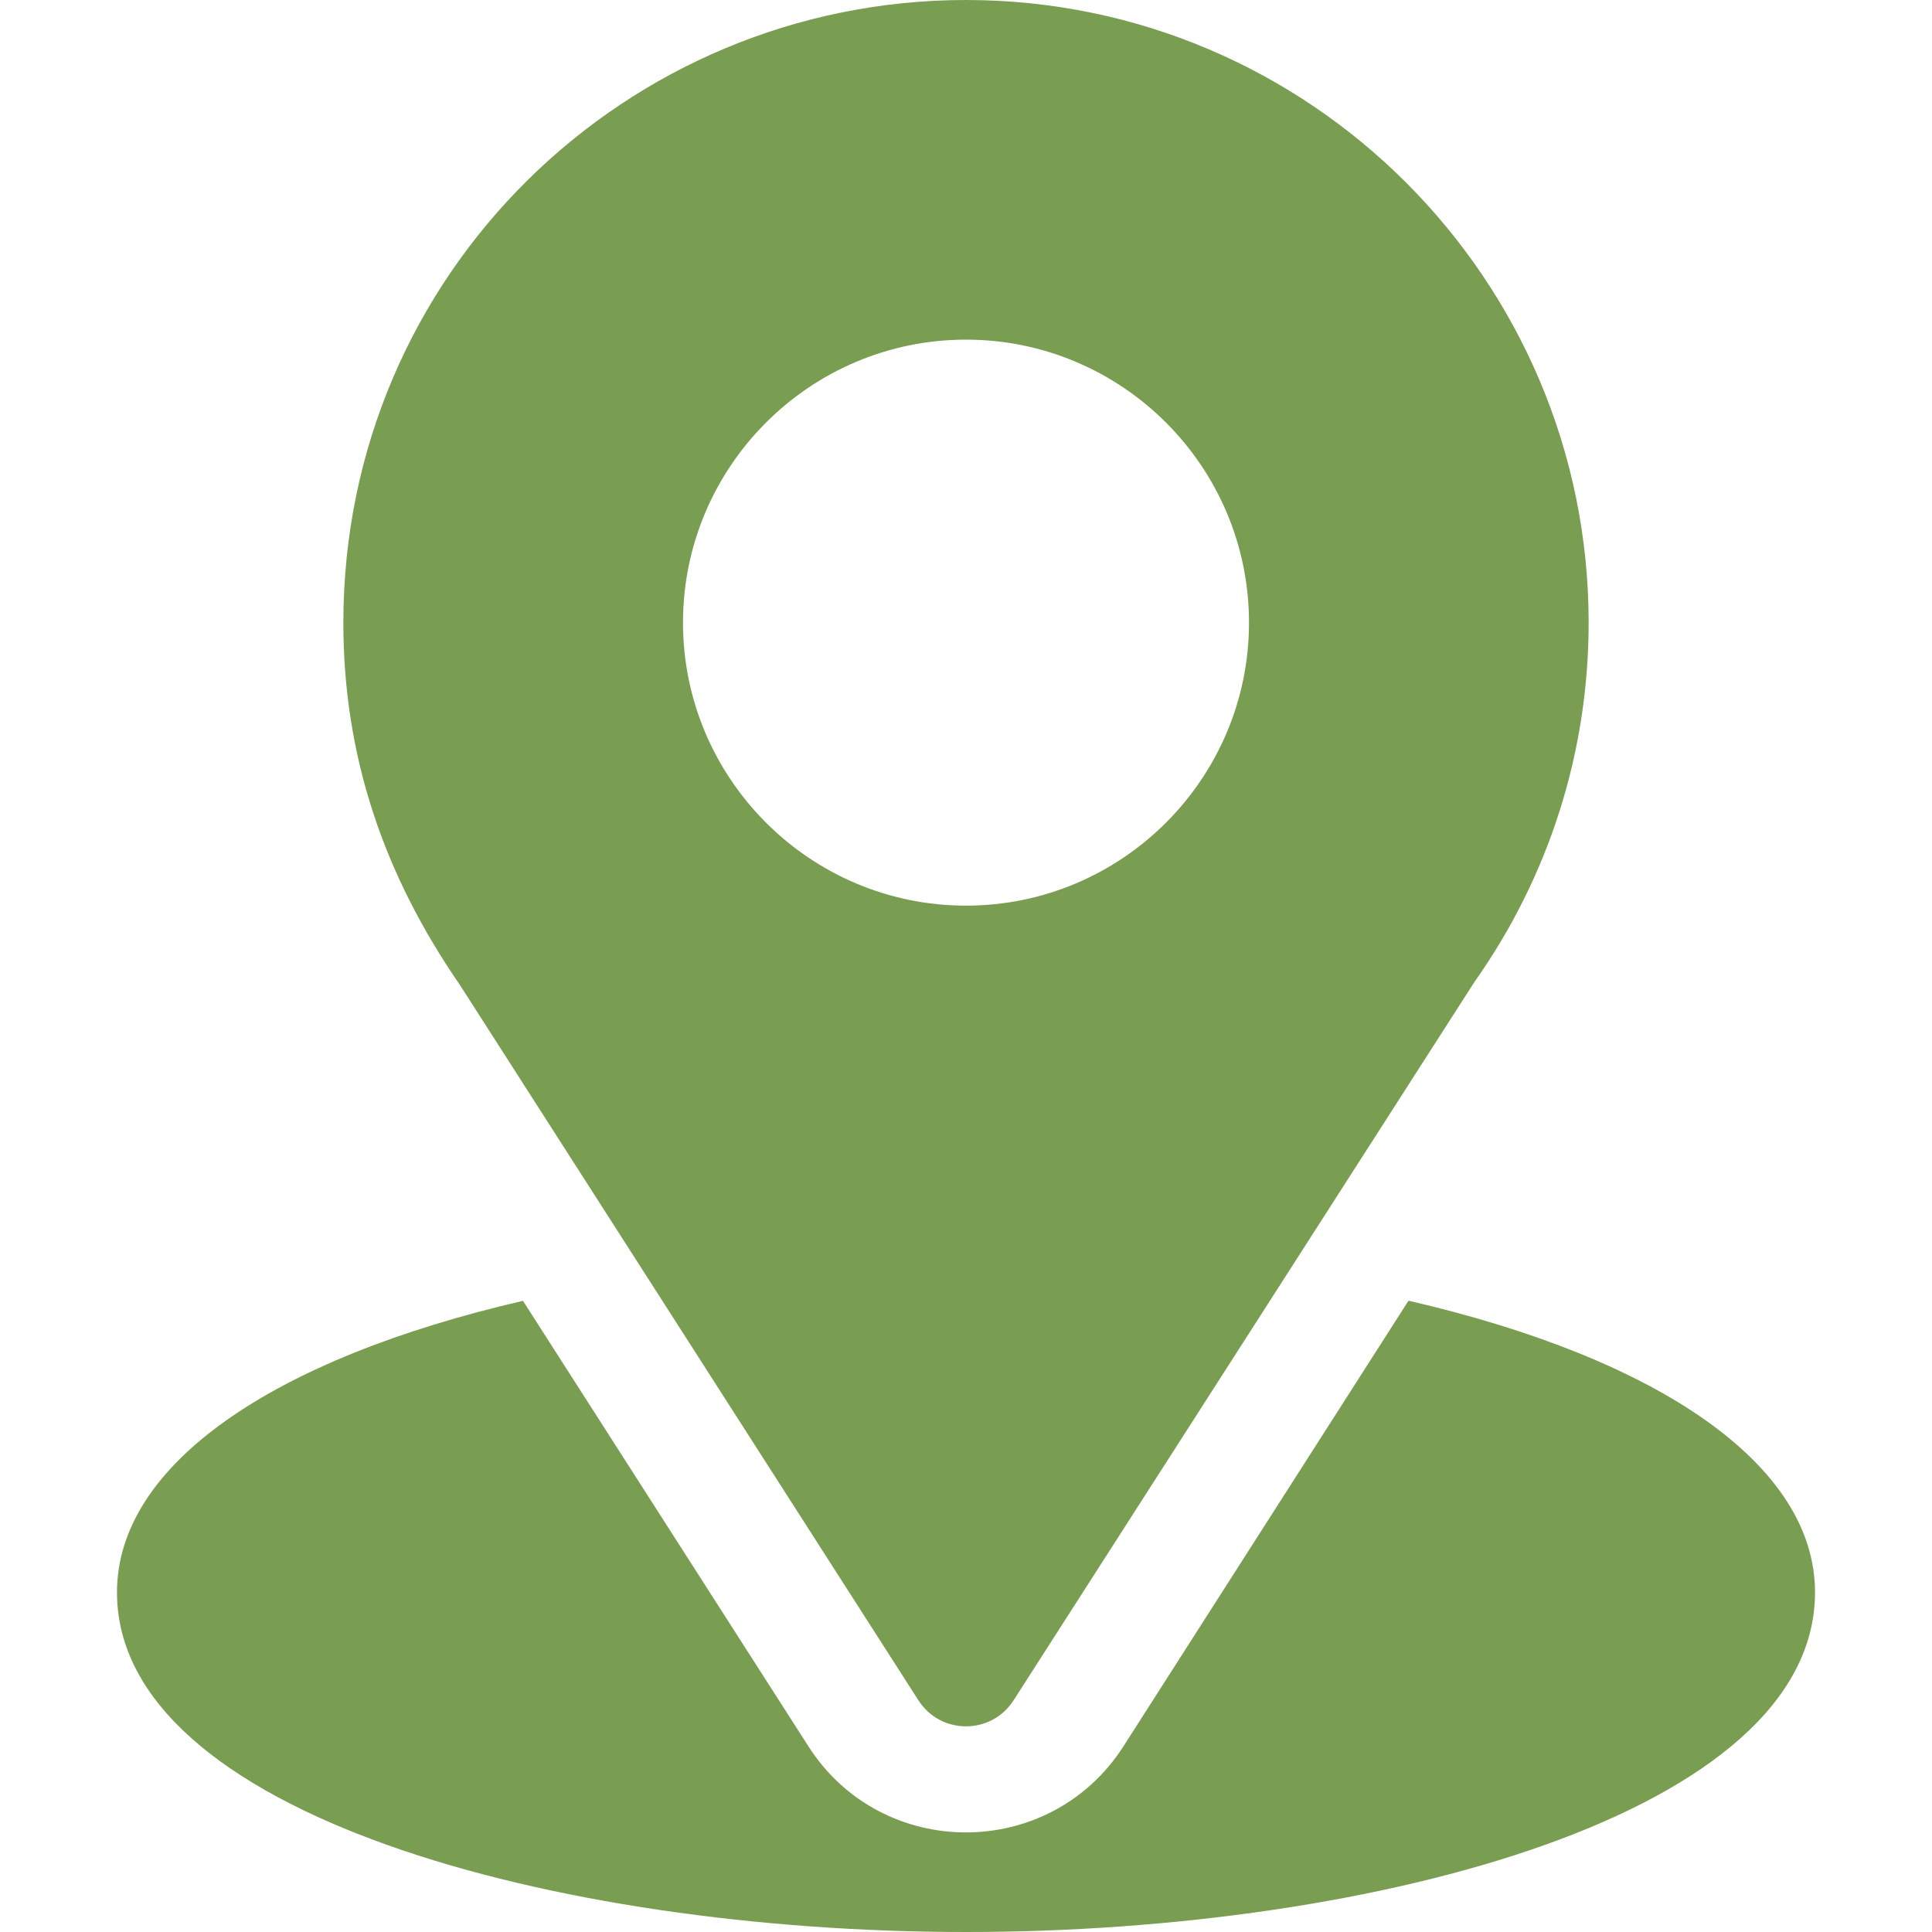
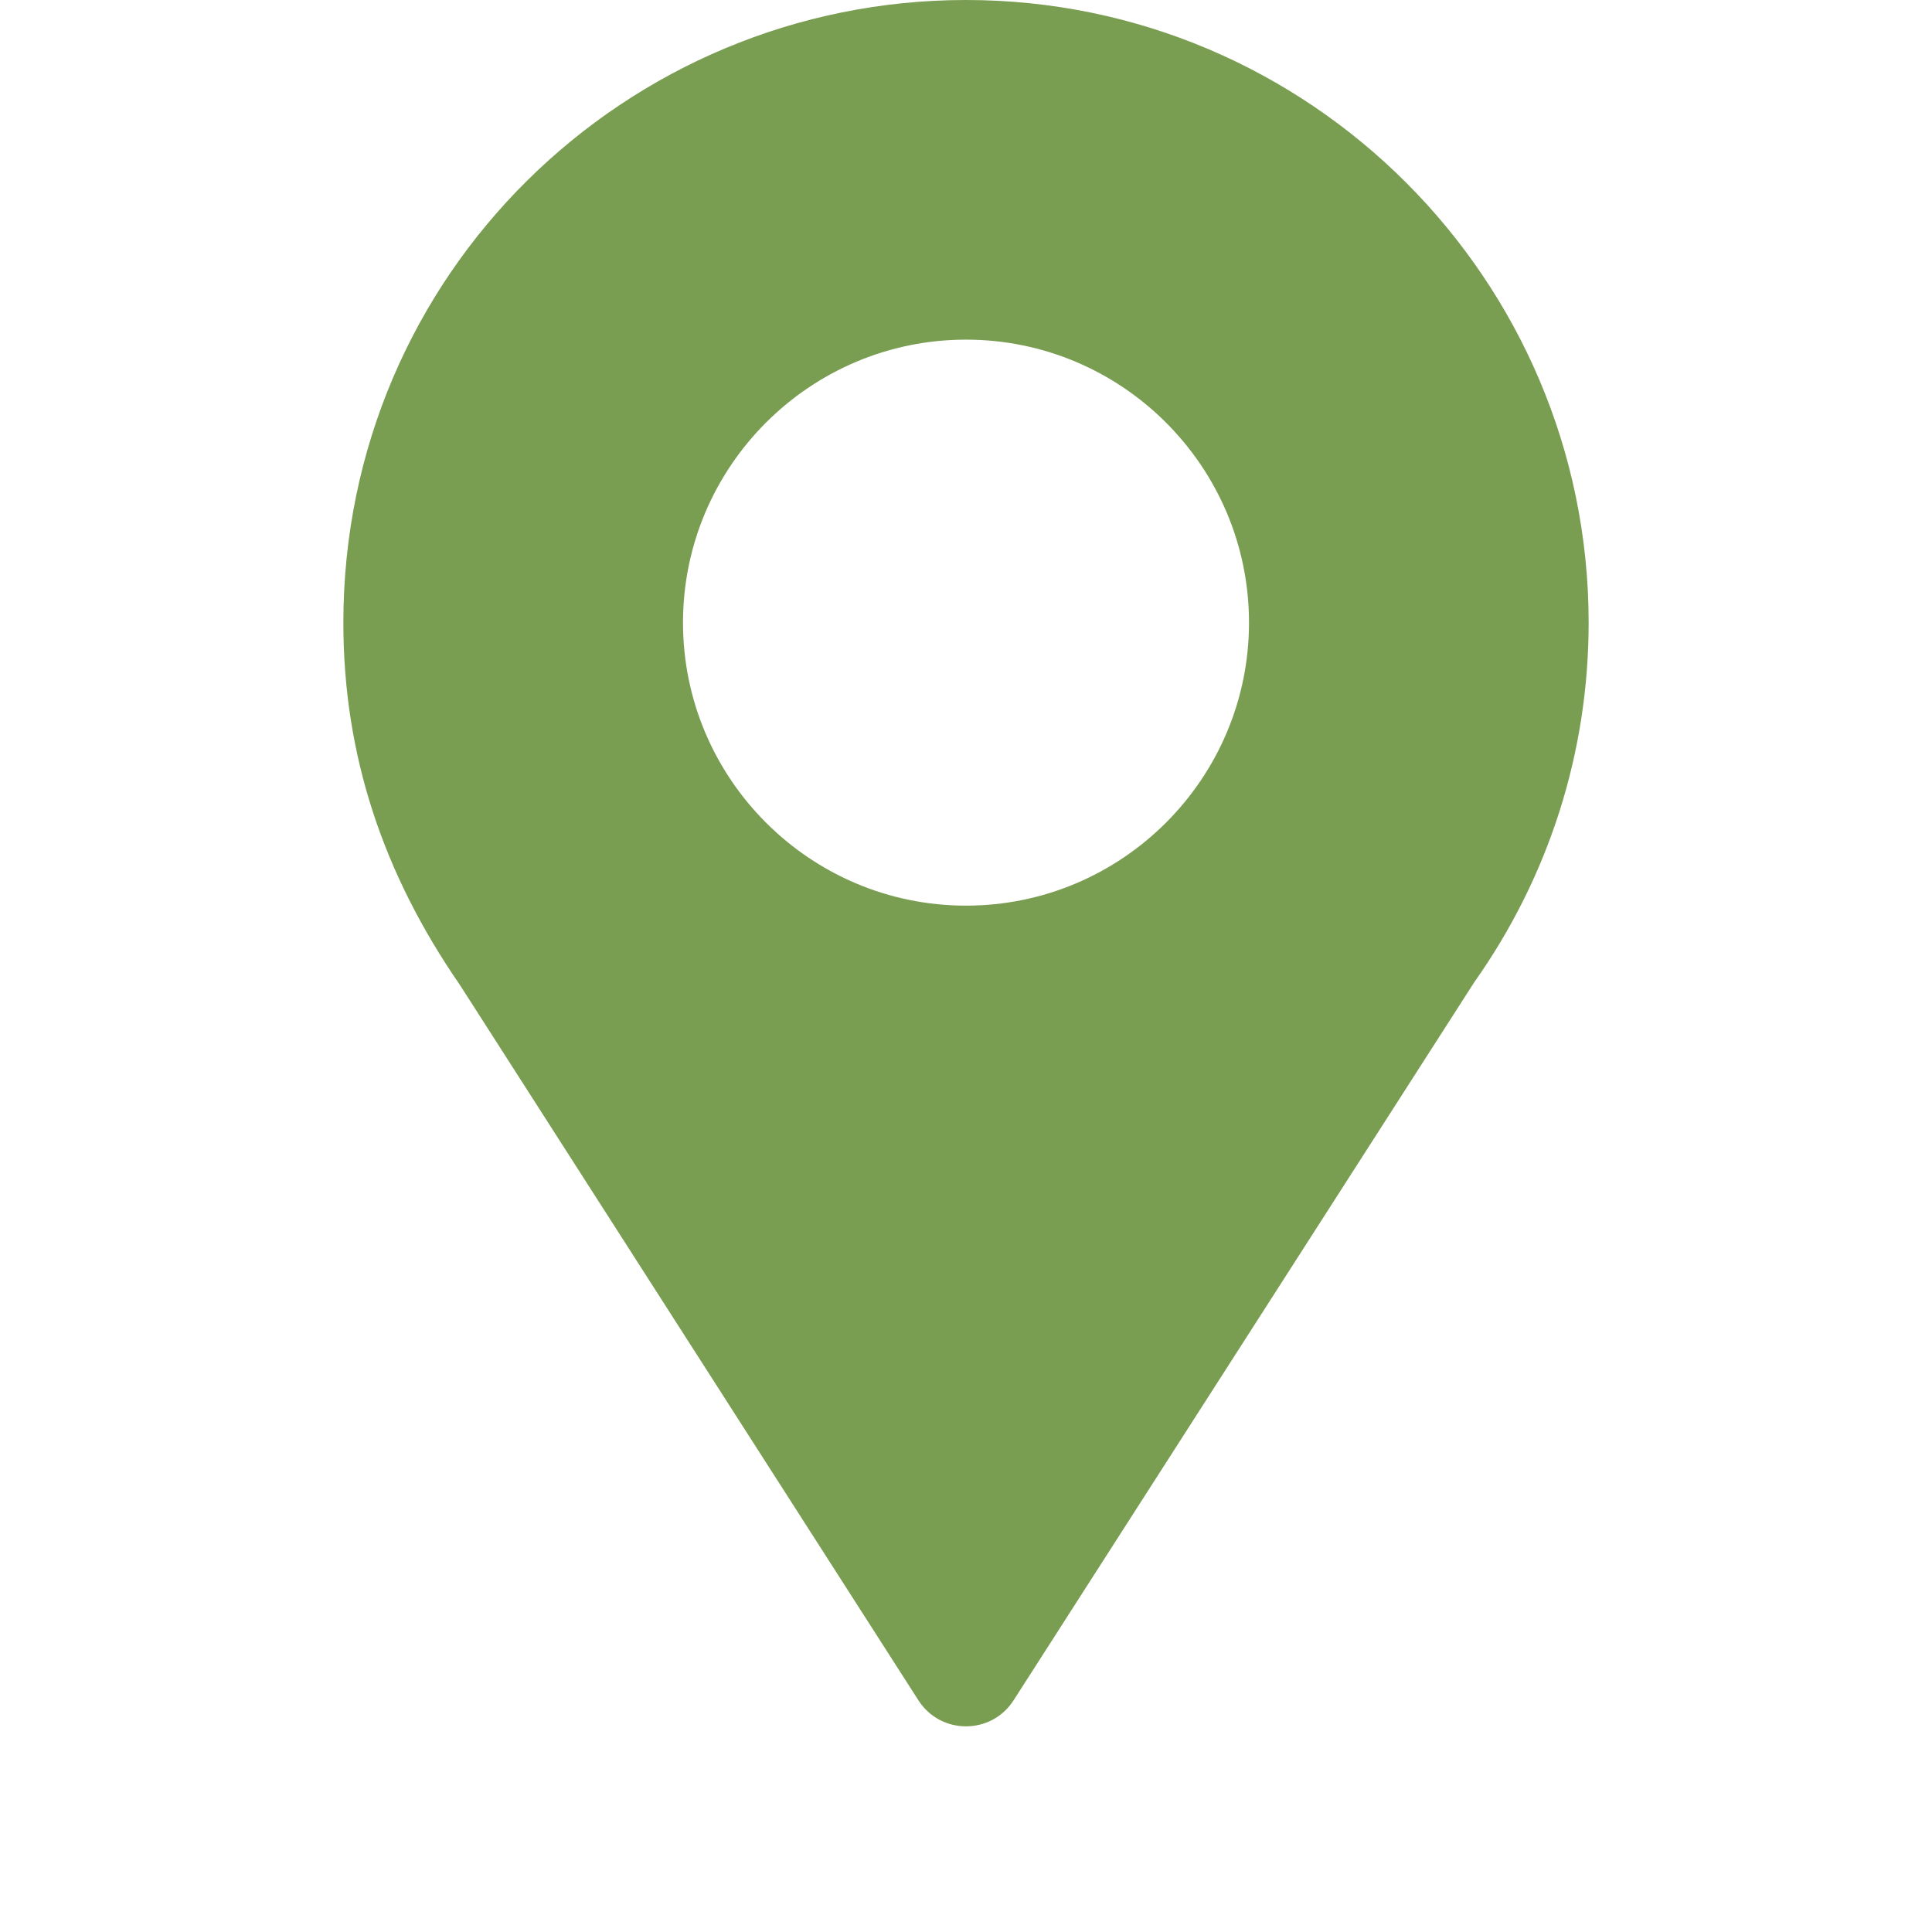
<svg xmlns="http://www.w3.org/2000/svg" width="29" height="29" viewBox="0 0 29 29" fill="none">
  <g clip-path="url(#clip0_30_69)">
    <path d="M14.5 0C9.404 0 5.154 4.105 5.154 9.346C5.154 11.34 5.753 13.117 6.903 14.784L13.785 25.521C14.119 26.044 14.882 26.043 15.215 25.521L22.127 14.747C23.252 13.156 23.846 11.289 23.846 9.346C23.846 4.192 19.653 0 14.5 0ZM14.5 13.594C12.158 13.594 10.252 11.688 10.252 9.346C10.252 7.003 12.158 5.098 14.5 5.098C16.842 5.098 18.748 7.003 18.748 9.346C18.748 11.688 16.842 13.594 14.5 13.594Z" fill="#799D51" />
-     <path d="M21.142 19.524L16.864 26.212C15.756 27.939 13.237 27.933 12.135 26.214L7.85 19.526C4.08 20.397 1.756 21.994 1.756 23.902C1.756 27.214 8.322 29 14.5 29C20.678 29 27.244 27.214 27.244 23.902C27.244 21.993 24.917 20.395 21.142 19.524Z" fill="#799D51" />
  </g>
  <defs>
    <clipPath id="clip0_30_69">
      <rect width="29" height="29" fill="white" />
    </clipPath>
  </defs>
</svg>